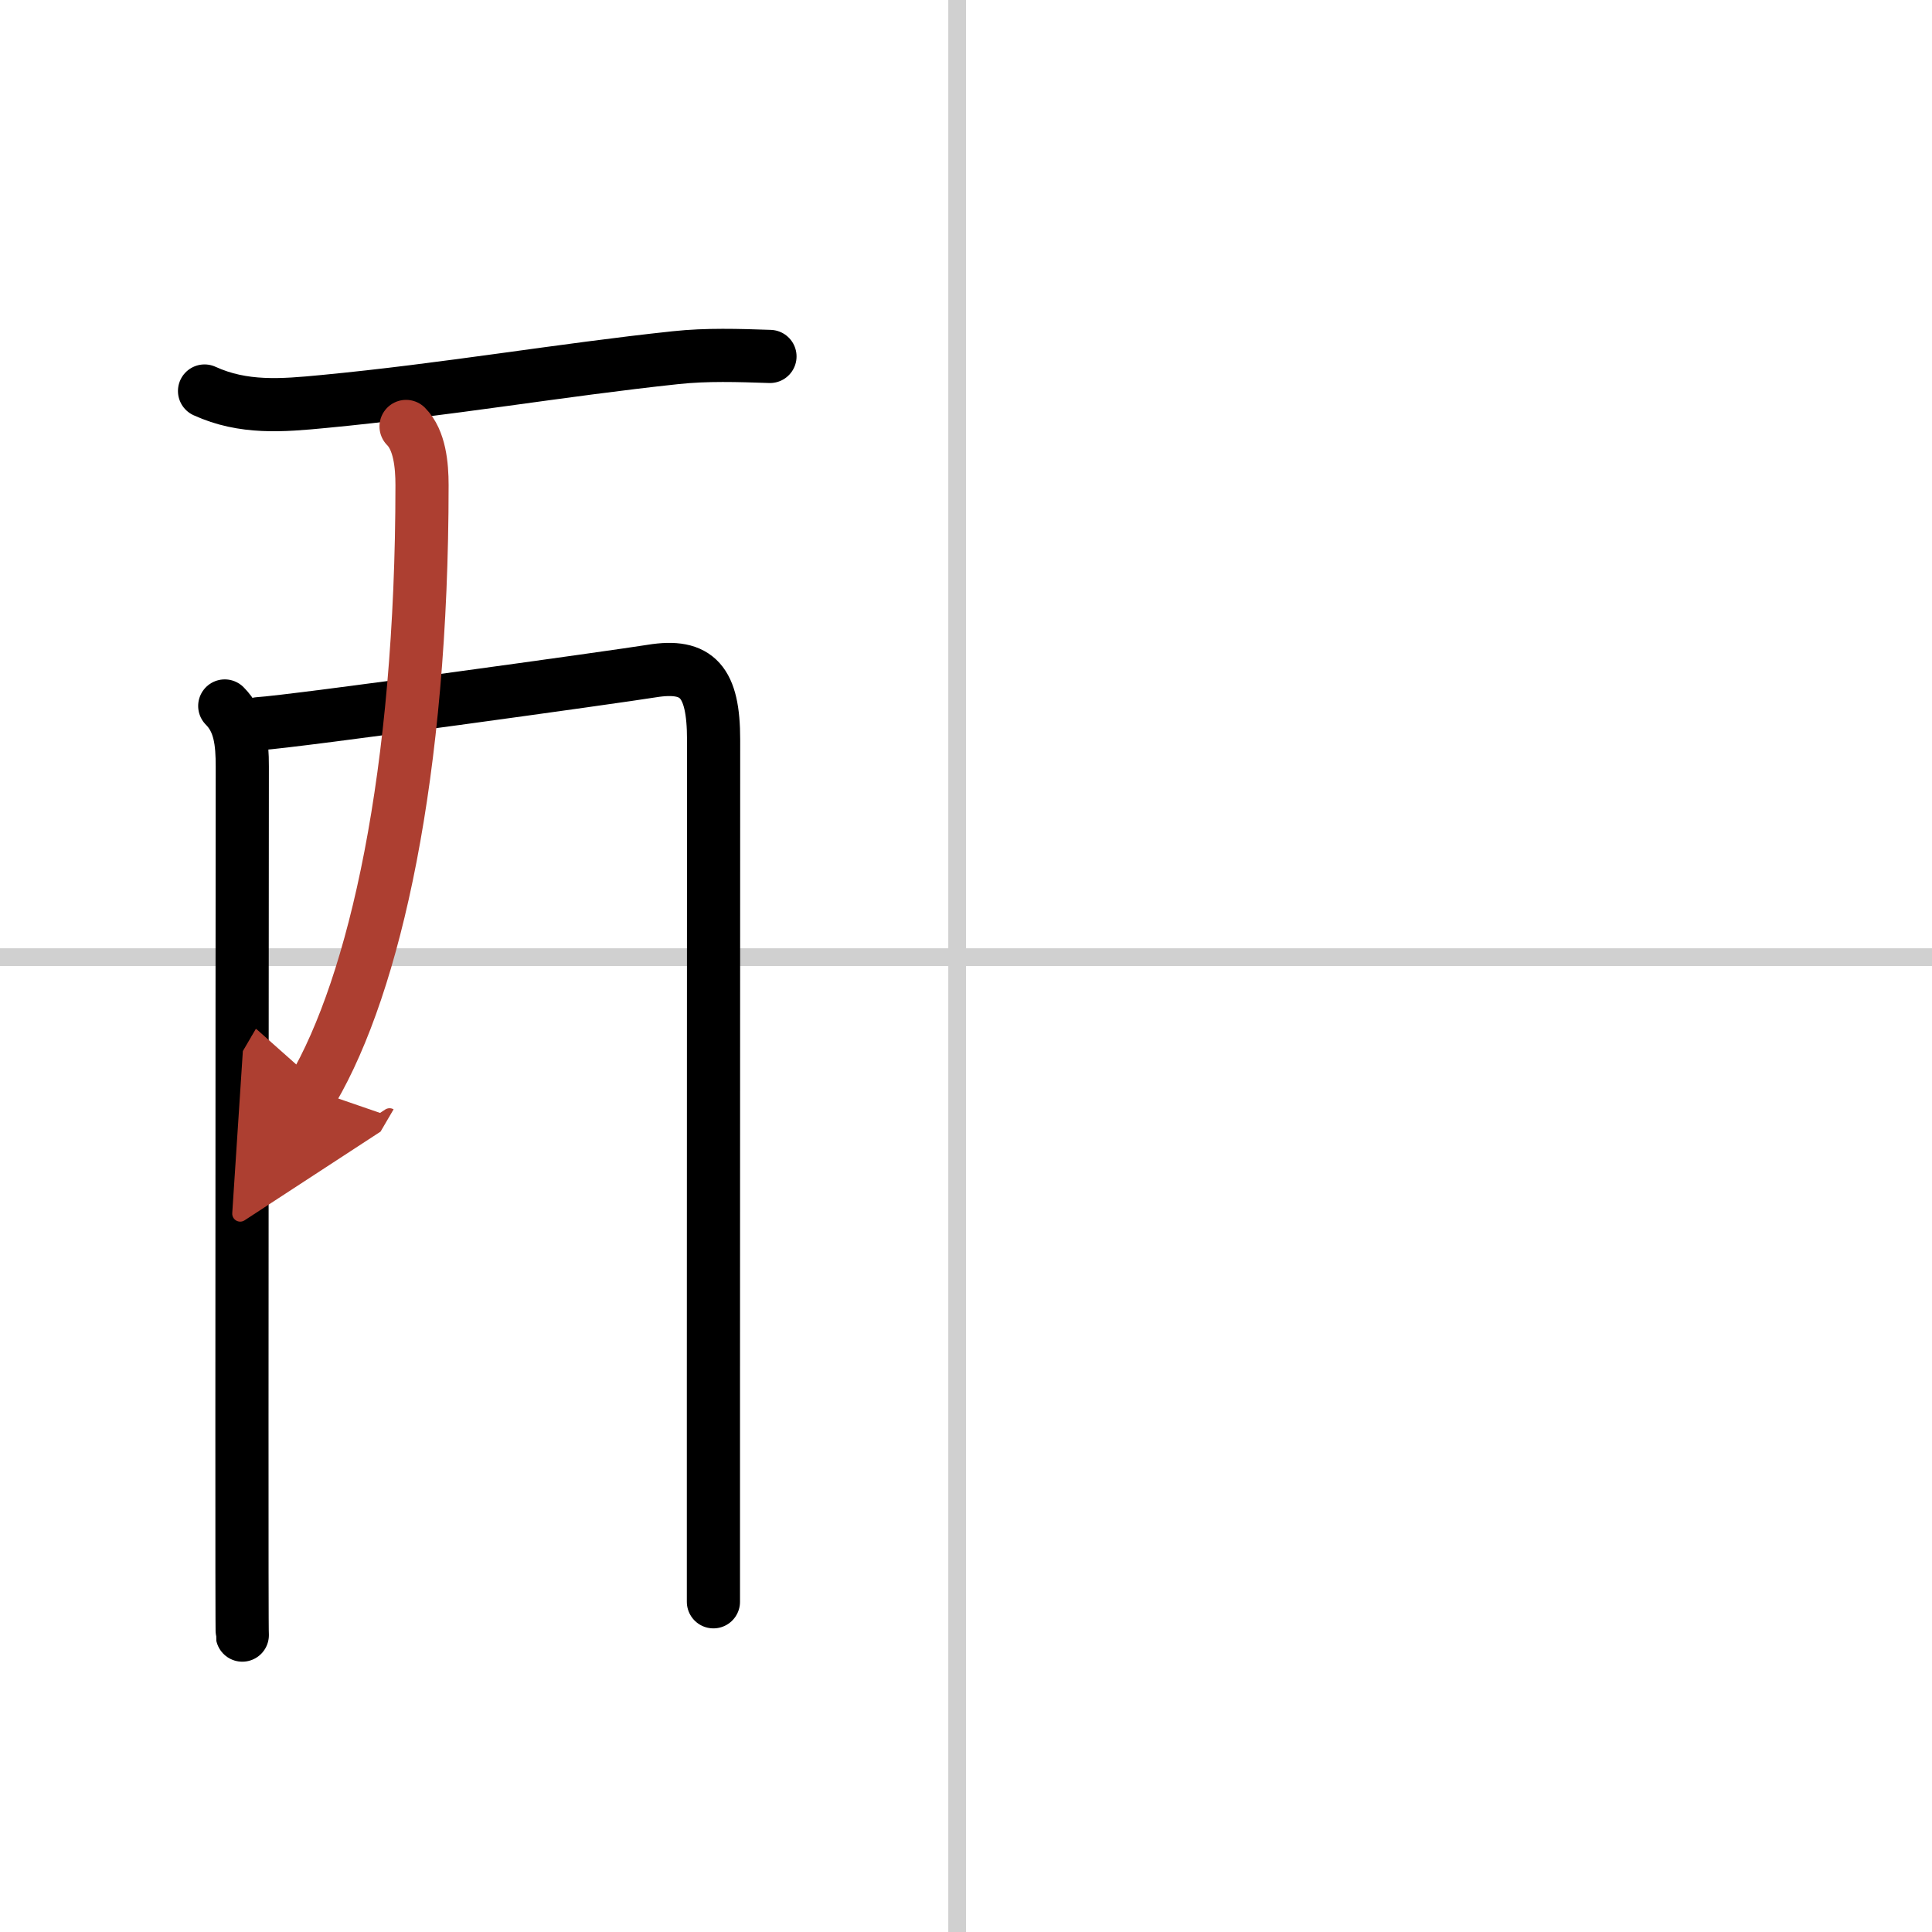
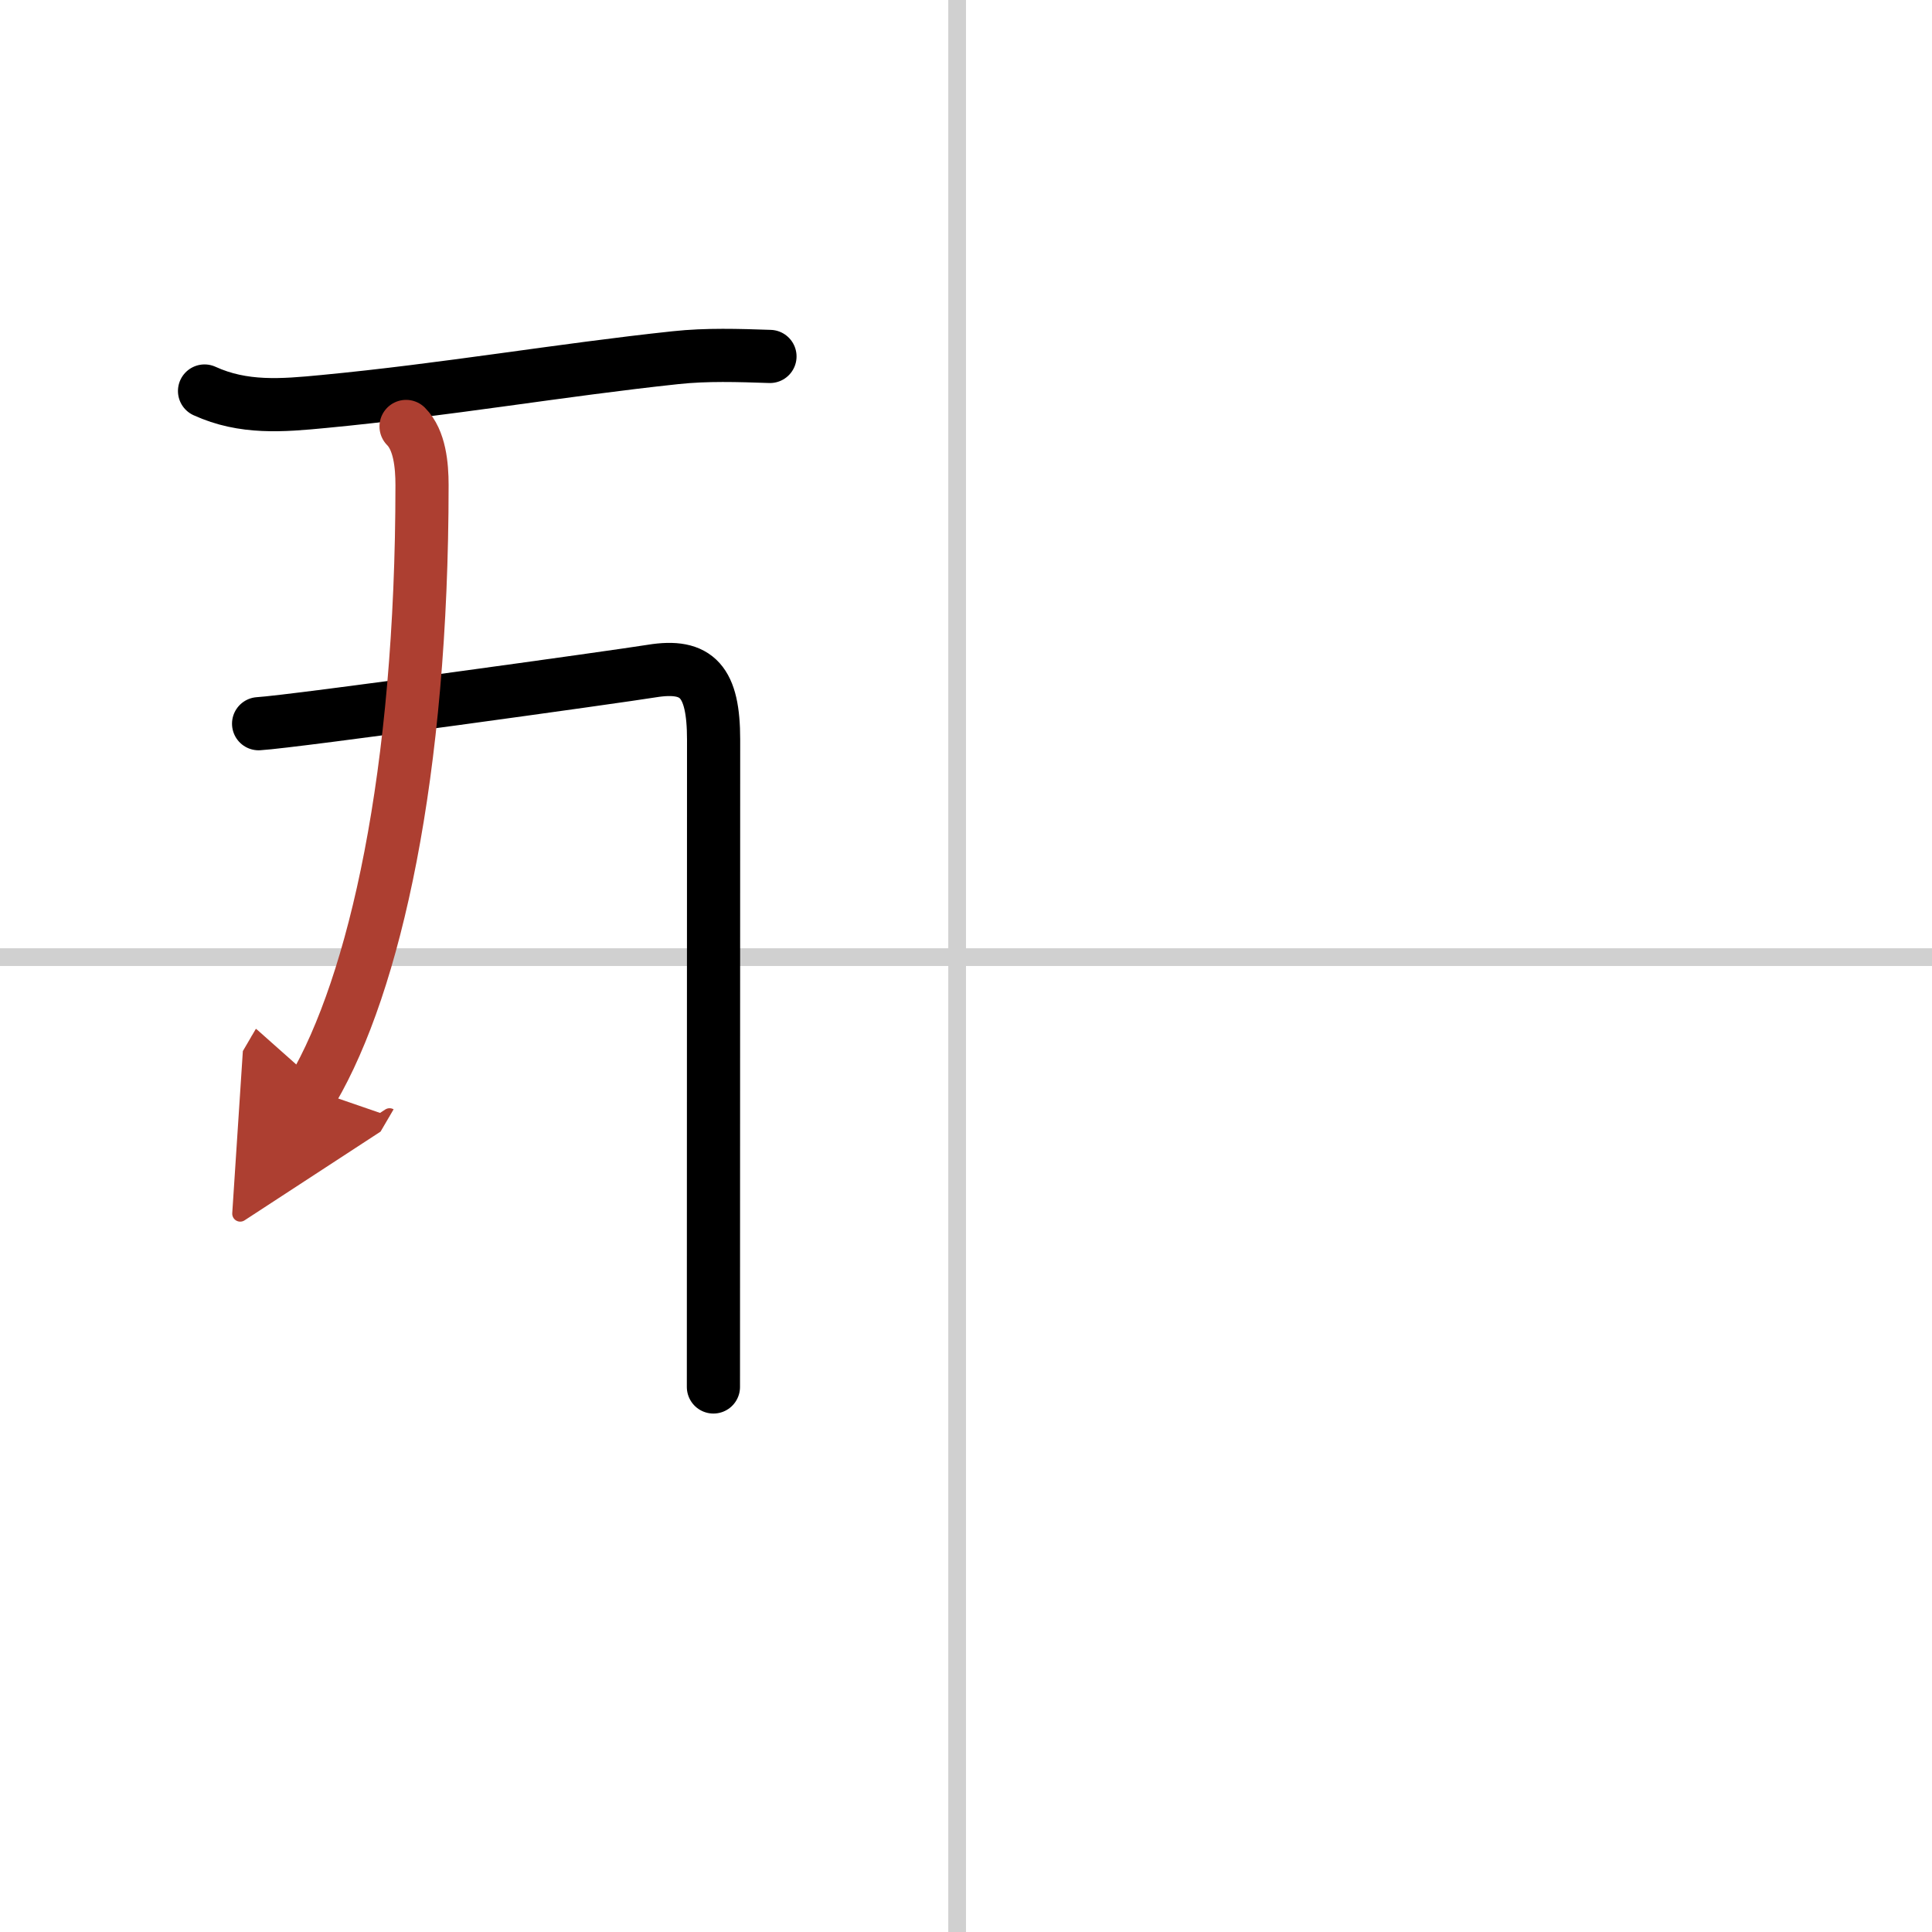
<svg xmlns="http://www.w3.org/2000/svg" width="400" height="400" viewBox="0 0 109 109">
  <defs>
    <marker id="a" markerWidth="4" orient="auto" refX="1" refY="5" viewBox="0 0 10 10">
      <polyline points="0 0 10 5 0 10 1 5" fill="#ad3f31" stroke="#ad3f31" />
    </marker>
  </defs>
  <g fill="none" stroke="#000" stroke-linecap="round" stroke-linejoin="round" stroke-width="3">
    <rect width="100%" height="100%" fill="#fff" stroke="#fff" />
    <line x1="54" x2="54" y2="109" stroke="#d0d0d0" stroke-width="1" />
    <line x2="109" y1="54" y2="54" stroke="#d0d0d0" stroke-width="1" />
    <path d="m11.54 22.06c2.19 1 4.37 0.82 6.74 0.59 6.84-0.65 13.34-1.78 19.83-2.47 1.77-0.19 3.54-0.13 5.33-0.07" />
-     <path d="m12.68 39.83c0.87 0.87 0.99 2.05 0.99 3.42 0 0.45-0.02 22.51-0.02 36.88 0 6.9 0 12.03 0.02 12.12" />
-     <path d="m14.59 40.83c2.03-0.12 20.34-2.67 22.18-2.97 2.58-0.42 3.49 0.6 3.49 3.87 0 1.03-0.01 22.45-0.01 36.52v12.12" />
+     <path d="m14.59 40.83c2.03-0.12 20.34-2.67 22.18-2.97 2.58-0.42 3.49 0.6 3.49 3.87 0 1.03-0.01 22.45-0.01 36.52" />
    <path d="m22.91 24.06c0.77 0.77 0.9 2.19 0.9 3.31 0 16.33-2.68 28.14-6.17 34.11" marker-end="url(#a)" stroke="#ad3f31" />
  </g>
</svg>